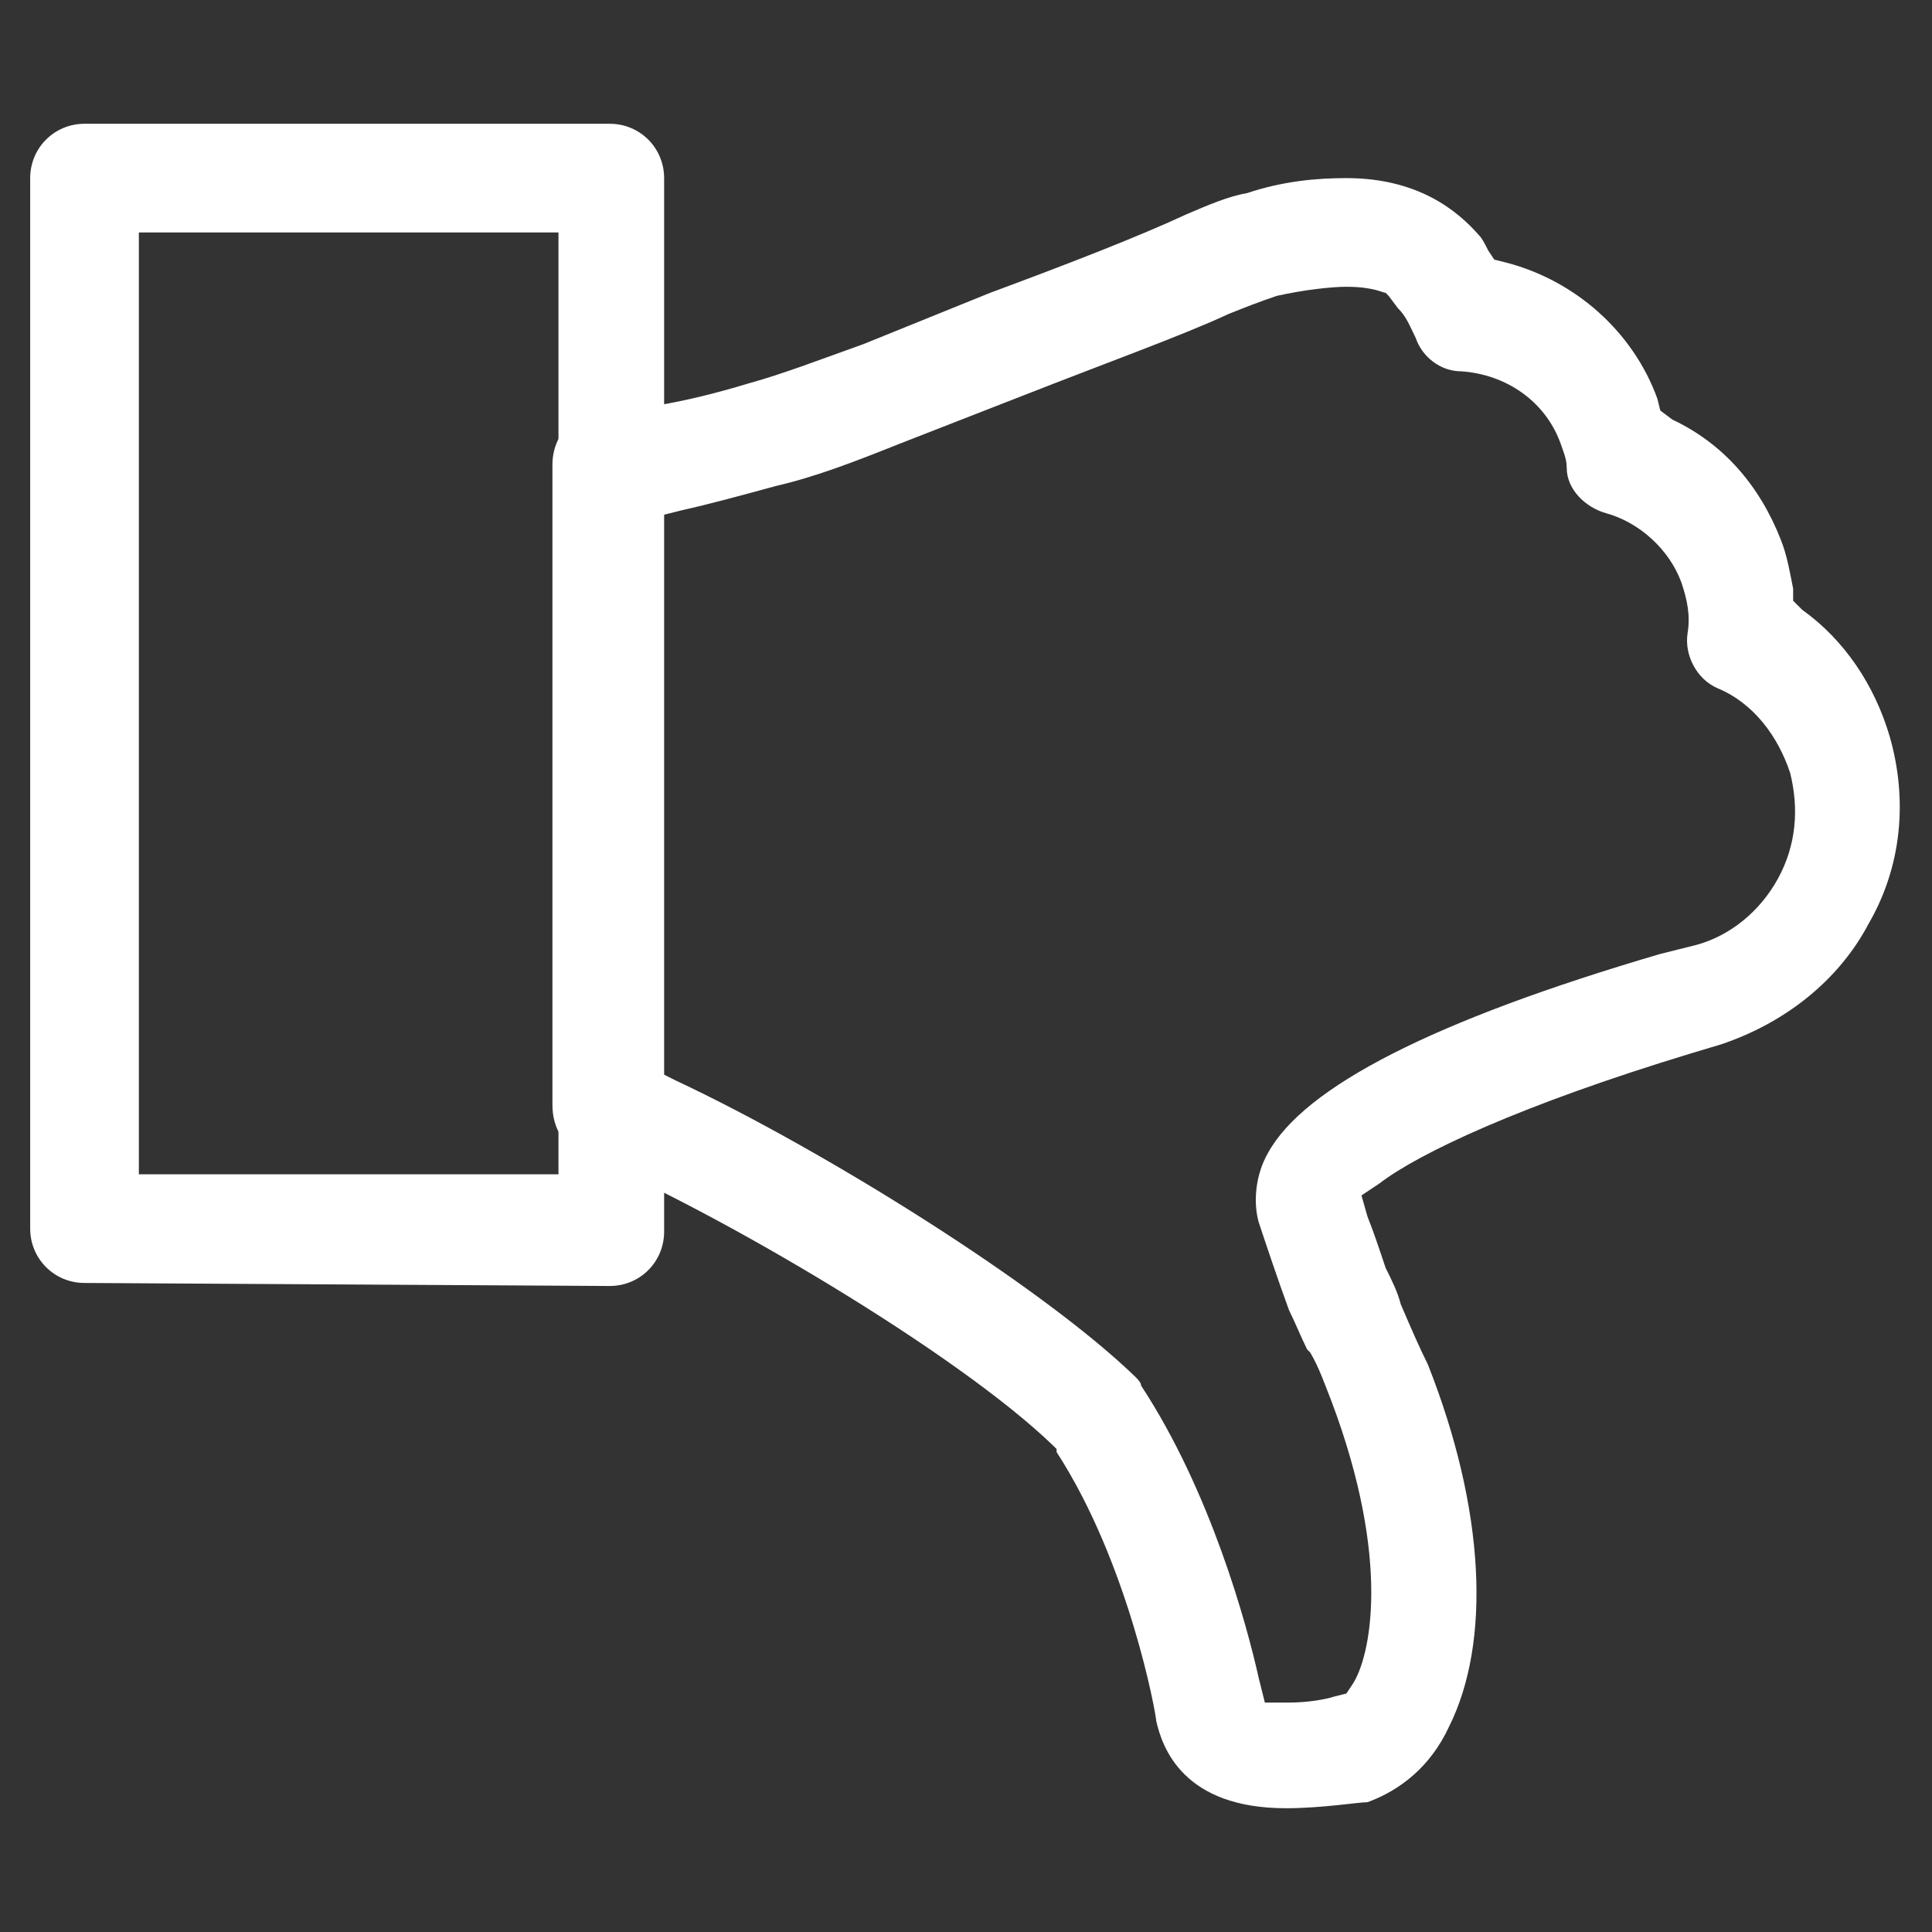
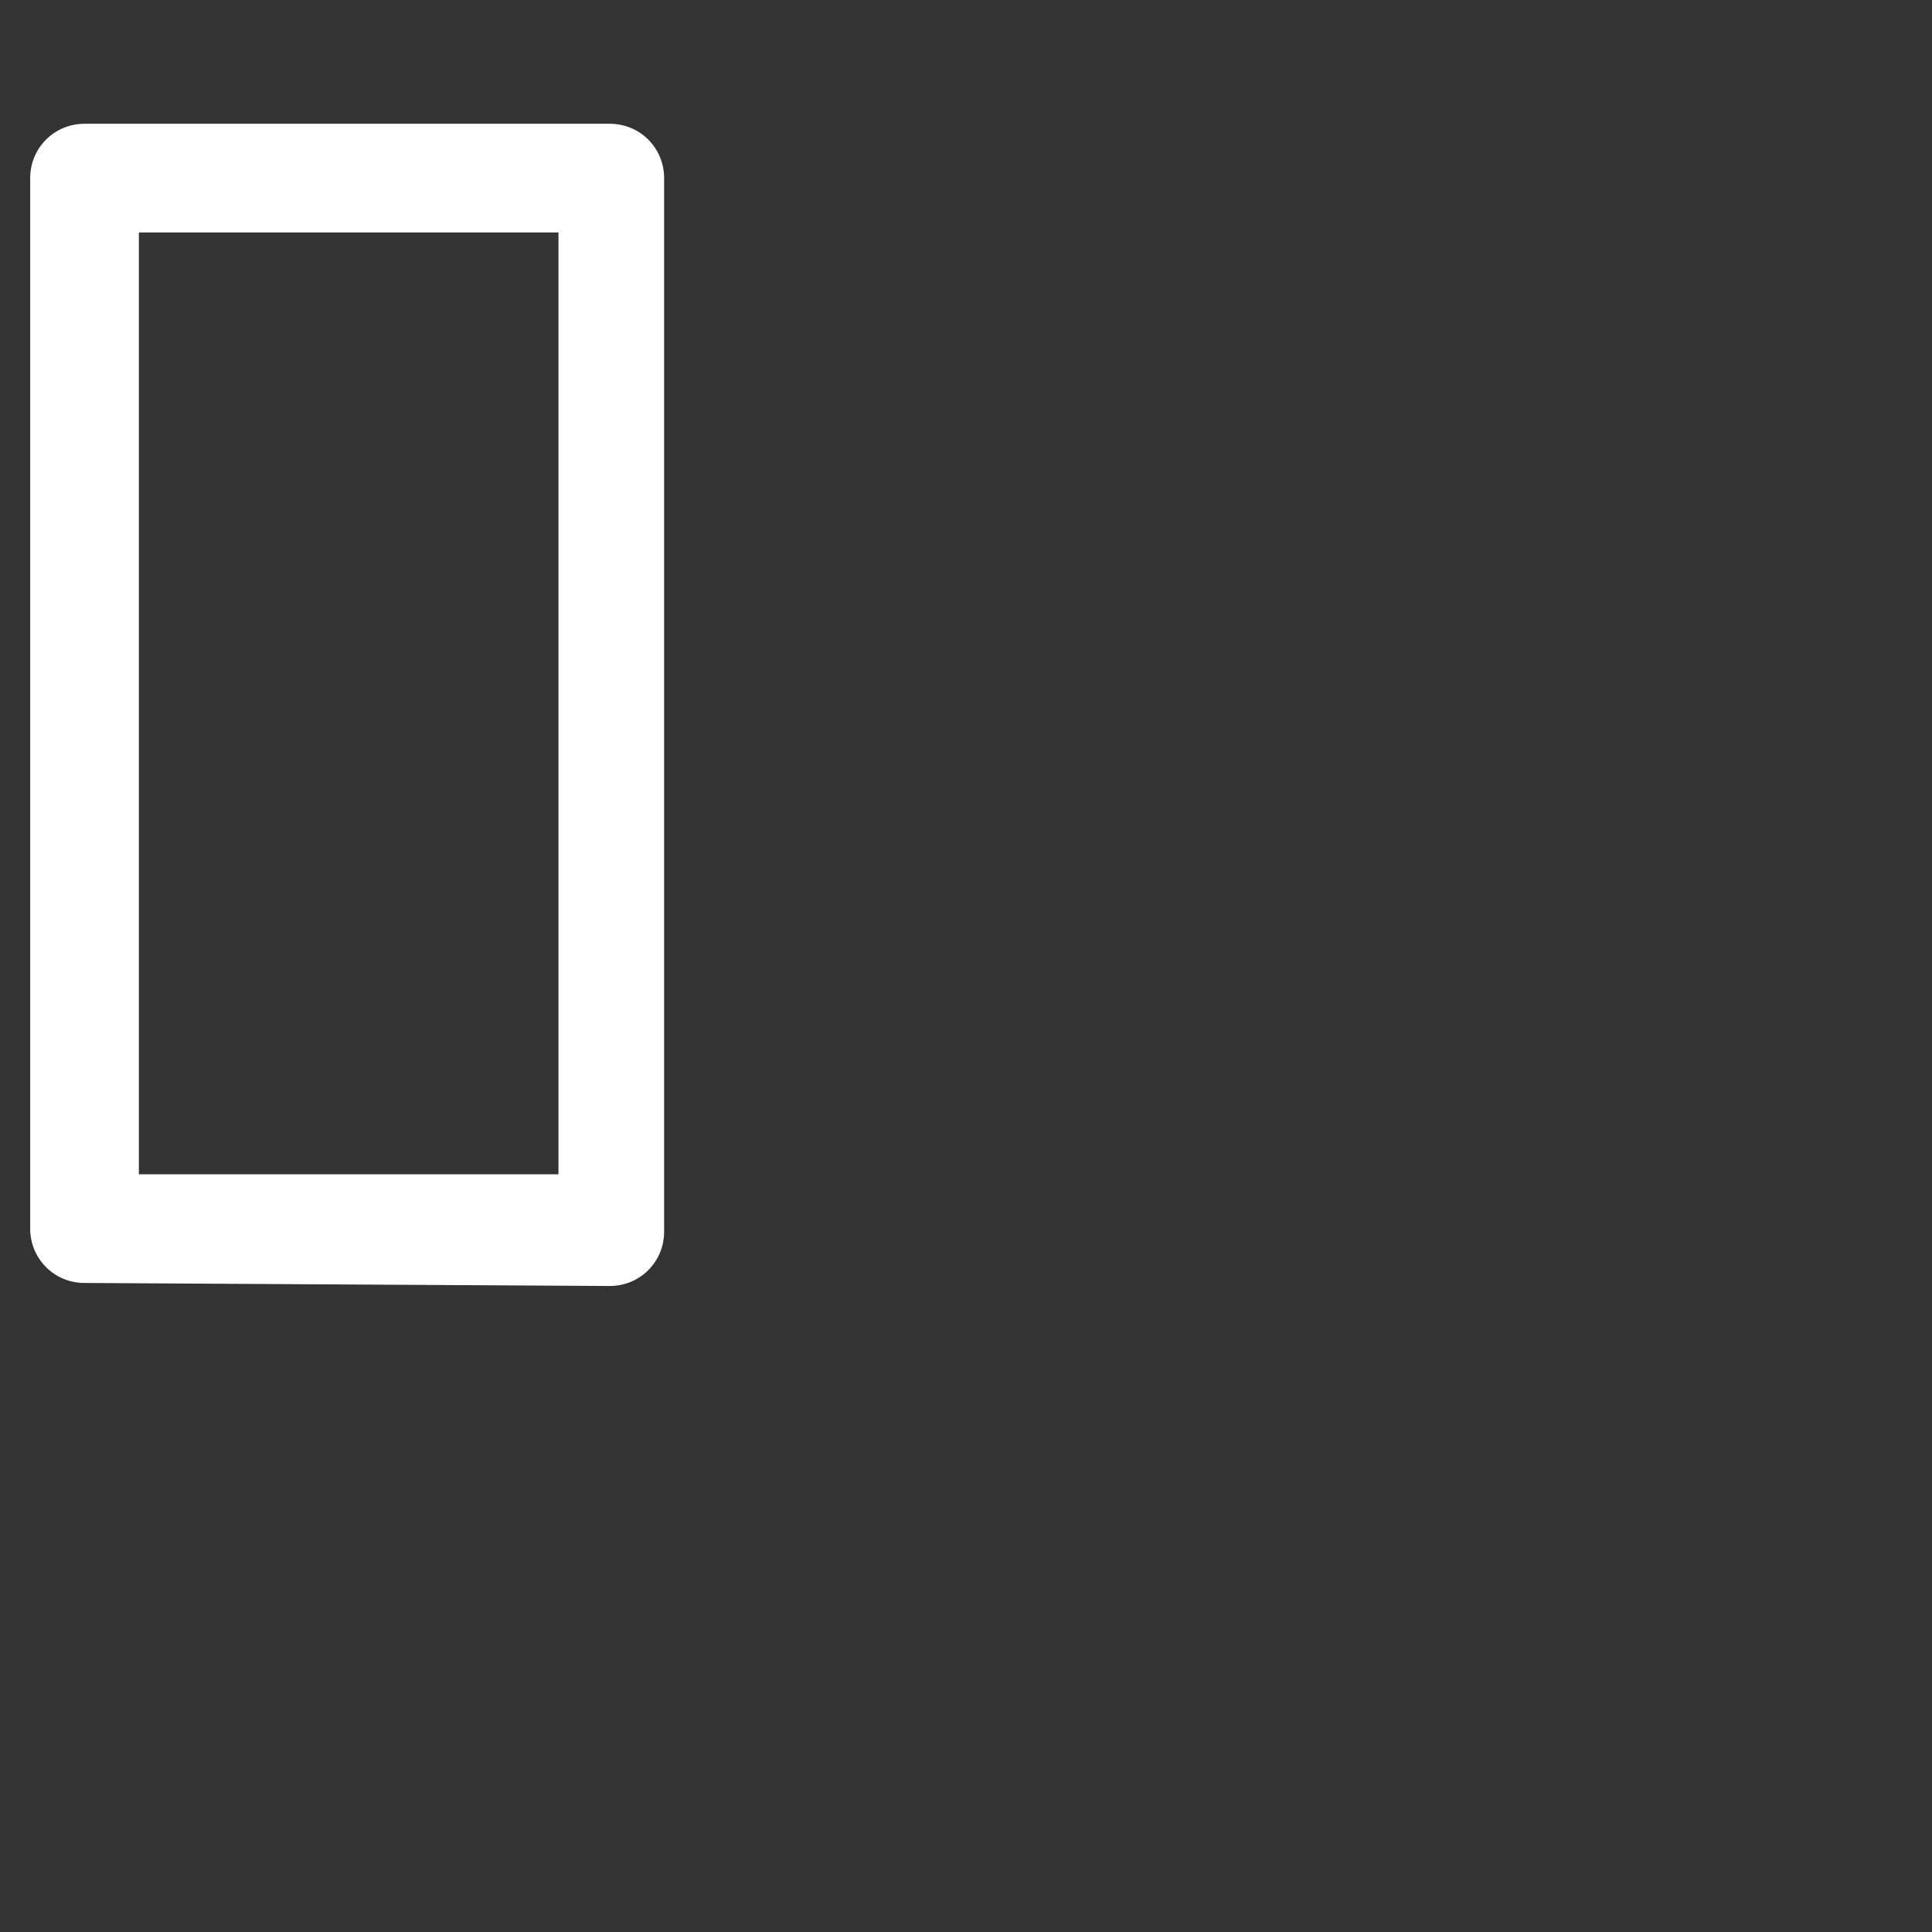
<svg xmlns="http://www.w3.org/2000/svg" version="1.1" id="icon" x="0px" y="0px" width="64px" height="64px" viewBox="0 0 64 64" xml:space="preserve">
  <rect x="0" y="0" width="64" height="64" fill="#333333" stroke="none" />
  <style type="text/css">.st0{fill:#FFFFFF;}</style>
  <g id="XMLID_32_">
-     <path id="XMLID_40_" class="st0" d="M2.8 42.5c-1 0-1.8-.8-1.8-1.8V5.9c0-1 .8-1.8 1.8-1.8h17.4c1 0 1.8.8 1.8 1.8v34.9c0 1-.8 1.8-1.8 1.8l-17.4-.1zM4.6 7.7v31.2h13.9V7.7H4.6z" />
-     <path id="XMLID_35_" class="st0" d="M42.6 59.9c-3.4 0-4.1-2-4.3-2.9 0-.2-.9-5.2-3.3-8.9V48l-.1-.1c-3.2-3.1-11.2-7.8-15.5-9.6-.7-.3-1.1-.9-1.1-1.7V15.4c0-1 .7-1.7 1.7-1.8.9 0 2.5-.2 4.8-.9 1.1-.3 2.4-.8 3.8-1.3l4.2-1.7c2.7-1 5-1.9 6.5-2.6.7-.3 1.4-.6 2-.7 1.2-.4 2.3-.5 3.3-.5C47 5.9 48.3 7 49 7.8c.1.1.2.3.3.5l.2.3.4.1c2.3.6 4.2 2.3 5 4.5l.1.4.4.3c1.7.8 2.9 2.2 3.6 4 .2.5.3 1.1.4 1.6v.4l.3.3c1.4 1 2.4 2.5 2.9 4.2.6 2.1.4 4.3-.7 6.2-1 1.9-2.8 3.3-4.9 4l-1 .3c-5.6 1.7-9 3.3-10.3 4.3l-.6.4.2.7c.2.5.4 1.1.6 1.7.2.4.4.8.5 1.2.3.7.6 1.4.9 2 1.9 4.8 2.1 9.2.7 12-.6 1.3-1.6 2.1-2.7 2.5-.3 0-1.5.2-2.7.2zm2-50.4c-.5 0-1.4.1-2.3.3-.6.2-1.1.4-1.6.6-1.5.7-4 1.6-6.8 2.7l-4.1 1.6c-1.5.6-2.8 1.1-4.1 1.4-1.1.3-2.2.6-3.1.8l-.8.2v18.4l.6.3c4.9 2.3 12.1 6.8 15.2 9.8.1.1.2.2.2.3 2.3 3.5 3.5 7.9 3.9 9.7l.2.8h.8c.6 0 1.2-.1 1.5-.2l.4-.1.2-.3c.6-.9 1.3-4.1-.7-9.4-.2-.5-.4-1.1-.7-1.6l-.1-.1c-.2-.4-.4-.9-.6-1.3-.4-1.1-.7-2-1-2.9-.2-.7-.1-1.6.3-2.3 1.2-2.2 5.5-4.4 13-6.6l1.2-.3c1.1-.3 2.1-1.1 2.7-2.2.6-1.1.7-2.3.4-3.5-.4-1.2-1.2-2.3-2.4-2.8-.7-.3-1.1-1.1-1-1.8.1-.6 0-1.1-.2-1.7-.4-1.1-1.4-2-2.5-2.3-.7-.2-1.3-.8-1.3-1.5 0-.3-.1-.5-.2-.8-.5-1.4-1.8-2.3-3.3-2.4-.7 0-1.3-.5-1.5-1.1-.2-.4-.3-.7-.6-1l-.3-.4-.1-.1c-.1 0-.4-.2-1.3-.2z" />
+     <path id="XMLID_40_" class="st0" d="M2.8 42.5c-1 0-1.8-.8-1.8-1.8V5.9c0-1 .8-1.8 1.8-1.8h17.4c1 0 1.8.8 1.8 1.8v34.9c0 1-.8 1.8-1.8 1.8zM4.6 7.7v31.2h13.9V7.7H4.6z" />
  </g>
</svg>